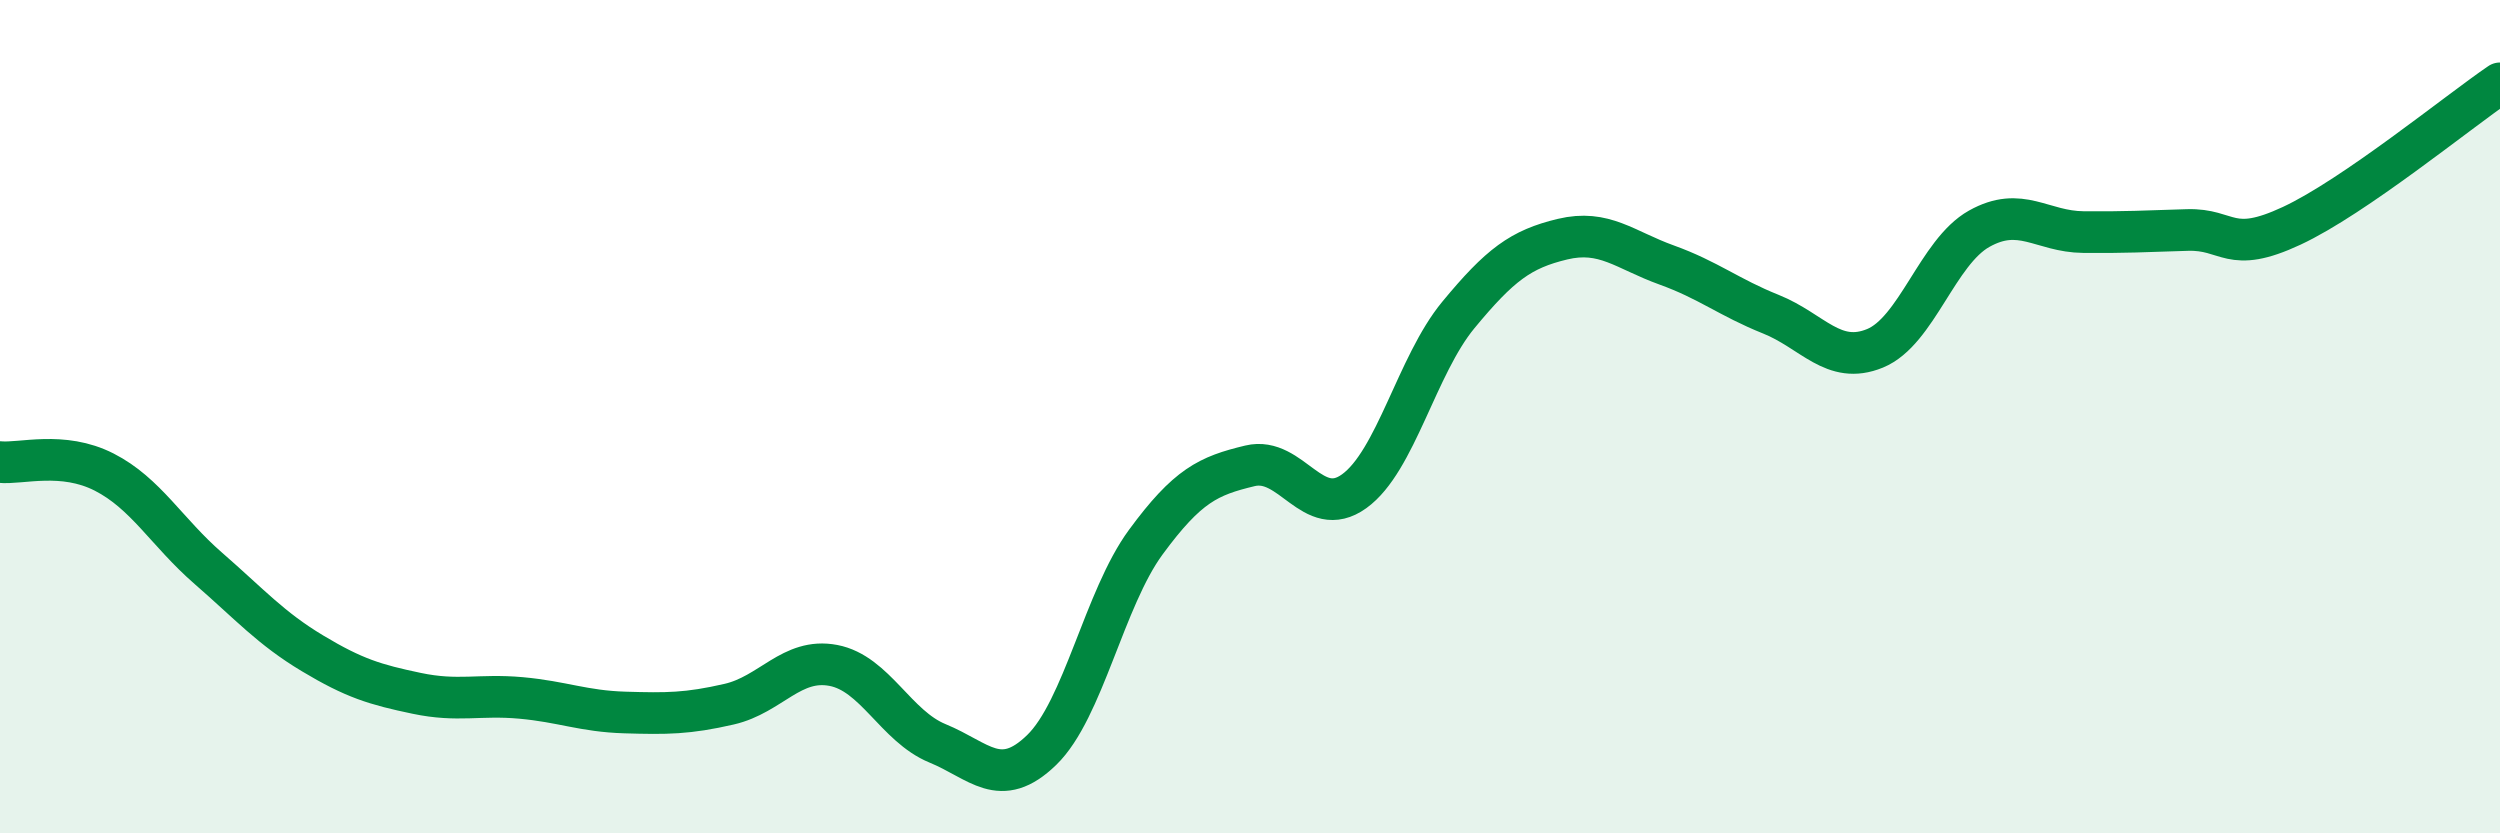
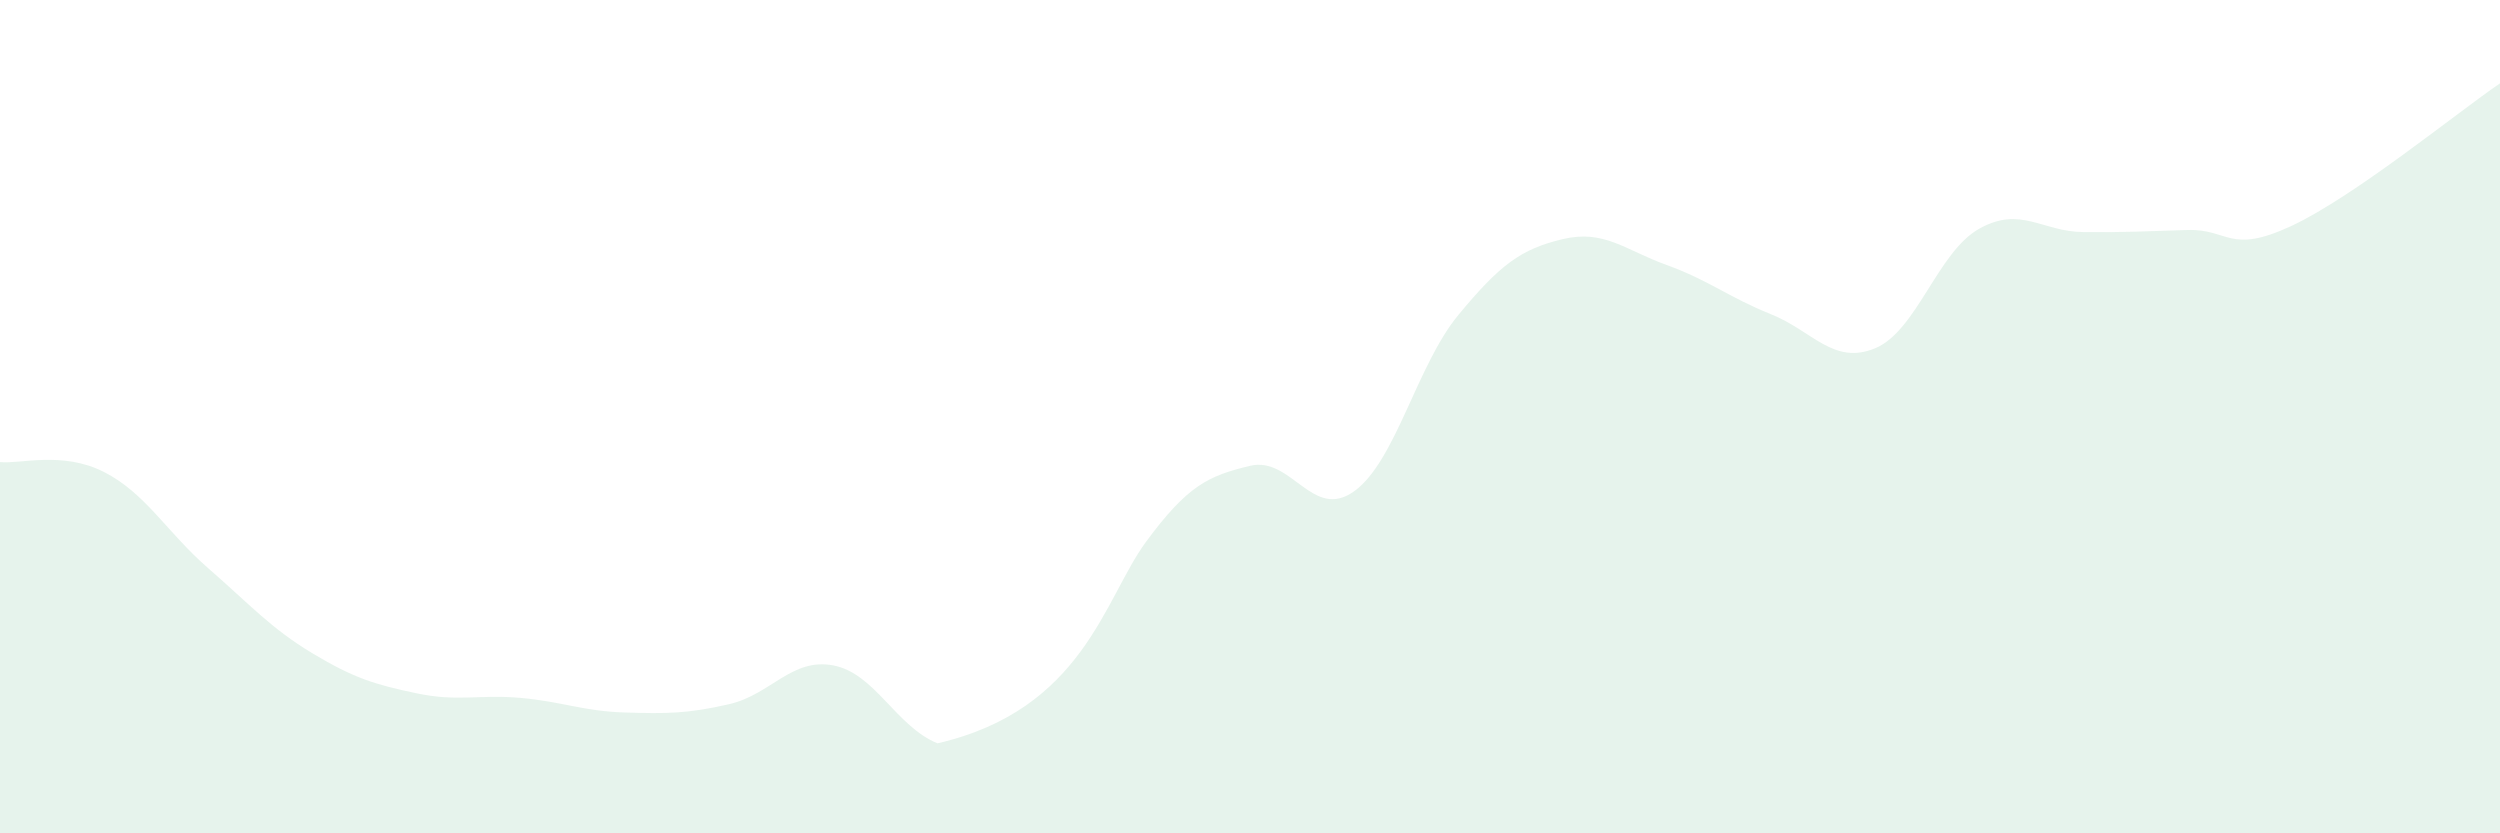
<svg xmlns="http://www.w3.org/2000/svg" width="60" height="20" viewBox="0 0 60 20">
-   <path d="M 0,11.09 C 0.5,11.14 1.5,10.82 2.5,11.33 C 3.5,11.84 4,12.77 5,13.64 C 6,14.51 6.5,15.08 7.5,15.68 C 8.5,16.28 9,16.43 10,16.64 C 11,16.85 11.5,16.66 12.5,16.75 C 13.5,16.84 14,17.07 15,17.1 C 16,17.13 16.5,17.13 17.5,16.9 C 18.5,16.67 19,15.78 20,15.97 C 21,16.16 21.5,17.43 22.5,17.84 C 23.5,18.25 24,18.97 25,18 C 26,17.03 26.5,14.37 27.5,13.01 C 28.5,11.65 29,11.42 30,11.18 C 31,10.94 31.5,12.51 32.5,11.79 C 33.5,11.07 34,8.77 35,7.56 C 36,6.35 36.5,5.98 37.5,5.74 C 38.5,5.5 39,6 40,6.36 C 41,6.72 41.5,7.14 42.5,7.54 C 43.5,7.94 44,8.77 45,8.36 C 46,7.95 46.5,6.05 47.5,5.49 C 48.5,4.93 49,5.56 50,5.57 C 51,5.58 51.5,5.55 52.5,5.52 C 53.5,5.49 53.5,6.12 55,5.42 C 56.5,4.72 59,2.68 60,2L60 20L0 20Z" fill="#008740" opacity="0.1" stroke-linecap="round" stroke-linejoin="round" />
-   <path d="M 0,11.09 C 0.5,11.14 1.5,10.82 2.5,11.33 C 3.5,11.84 4,12.77 5,13.64 C 6,14.51 6.5,15.08 7.5,15.68 C 8.5,16.28 9,16.43 10,16.64 C 11,16.85 11.5,16.66 12.5,16.75 C 13.5,16.84 14,17.07 15,17.1 C 16,17.13 16.5,17.13 17.5,16.9 C 18.5,16.67 19,15.78 20,15.97 C 21,16.16 21.5,17.43 22.5,17.84 C 23.5,18.25 24,18.97 25,18 C 26,17.03 26.5,14.37 27.5,13.01 C 28.5,11.65 29,11.42 30,11.18 C 31,10.94 31.5,12.51 32.5,11.79 C 33.5,11.07 34,8.77 35,7.56 C 36,6.35 36.5,5.98 37.5,5.74 C 38.5,5.5 39,6 40,6.36 C 41,6.72 41.5,7.14 42.5,7.54 C 43.5,7.94 44,8.77 45,8.36 C 46,7.95 46.5,6.05 47.5,5.49 C 48.5,4.93 49,5.56 50,5.57 C 51,5.58 51.5,5.55 52.5,5.52 C 53.5,5.49 53.5,6.12 55,5.42 C 56.5,4.72 59,2.68 60,2" stroke="#008740" stroke-width="1" fill="none" stroke-linecap="round" stroke-linejoin="round" />
+   <path d="M 0,11.09 C 0.5,11.14 1.5,10.82 2.5,11.33 C 3.5,11.84 4,12.77 5,13.64 C 6,14.51 6.5,15.08 7.5,15.68 C 8.5,16.28 9,16.43 10,16.64 C 11,16.85 11.5,16.66 12.5,16.75 C 13.5,16.84 14,17.07 15,17.1 C 16,17.13 16.5,17.13 17.5,16.9 C 18.5,16.67 19,15.78 20,15.97 C 21,16.16 21.5,17.43 22.5,17.84 C 26,17.03 26.5,14.37 27.5,13.01 C 28.5,11.65 29,11.42 30,11.18 C 31,10.94 31.5,12.51 32.5,11.79 C 33.5,11.07 34,8.77 35,7.56 C 36,6.35 36.5,5.98 37.5,5.74 C 38.5,5.5 39,6 40,6.36 C 41,6.72 41.5,7.14 42.5,7.54 C 43.5,7.94 44,8.77 45,8.36 C 46,7.95 46.5,6.05 47.5,5.49 C 48.5,4.93 49,5.56 50,5.57 C 51,5.58 51.5,5.55 52.5,5.52 C 53.5,5.49 53.5,6.12 55,5.42 C 56.5,4.72 59,2.68 60,2L60 20L0 20Z" fill="#008740" opacity="0.1" stroke-linecap="round" stroke-linejoin="round" />
</svg>